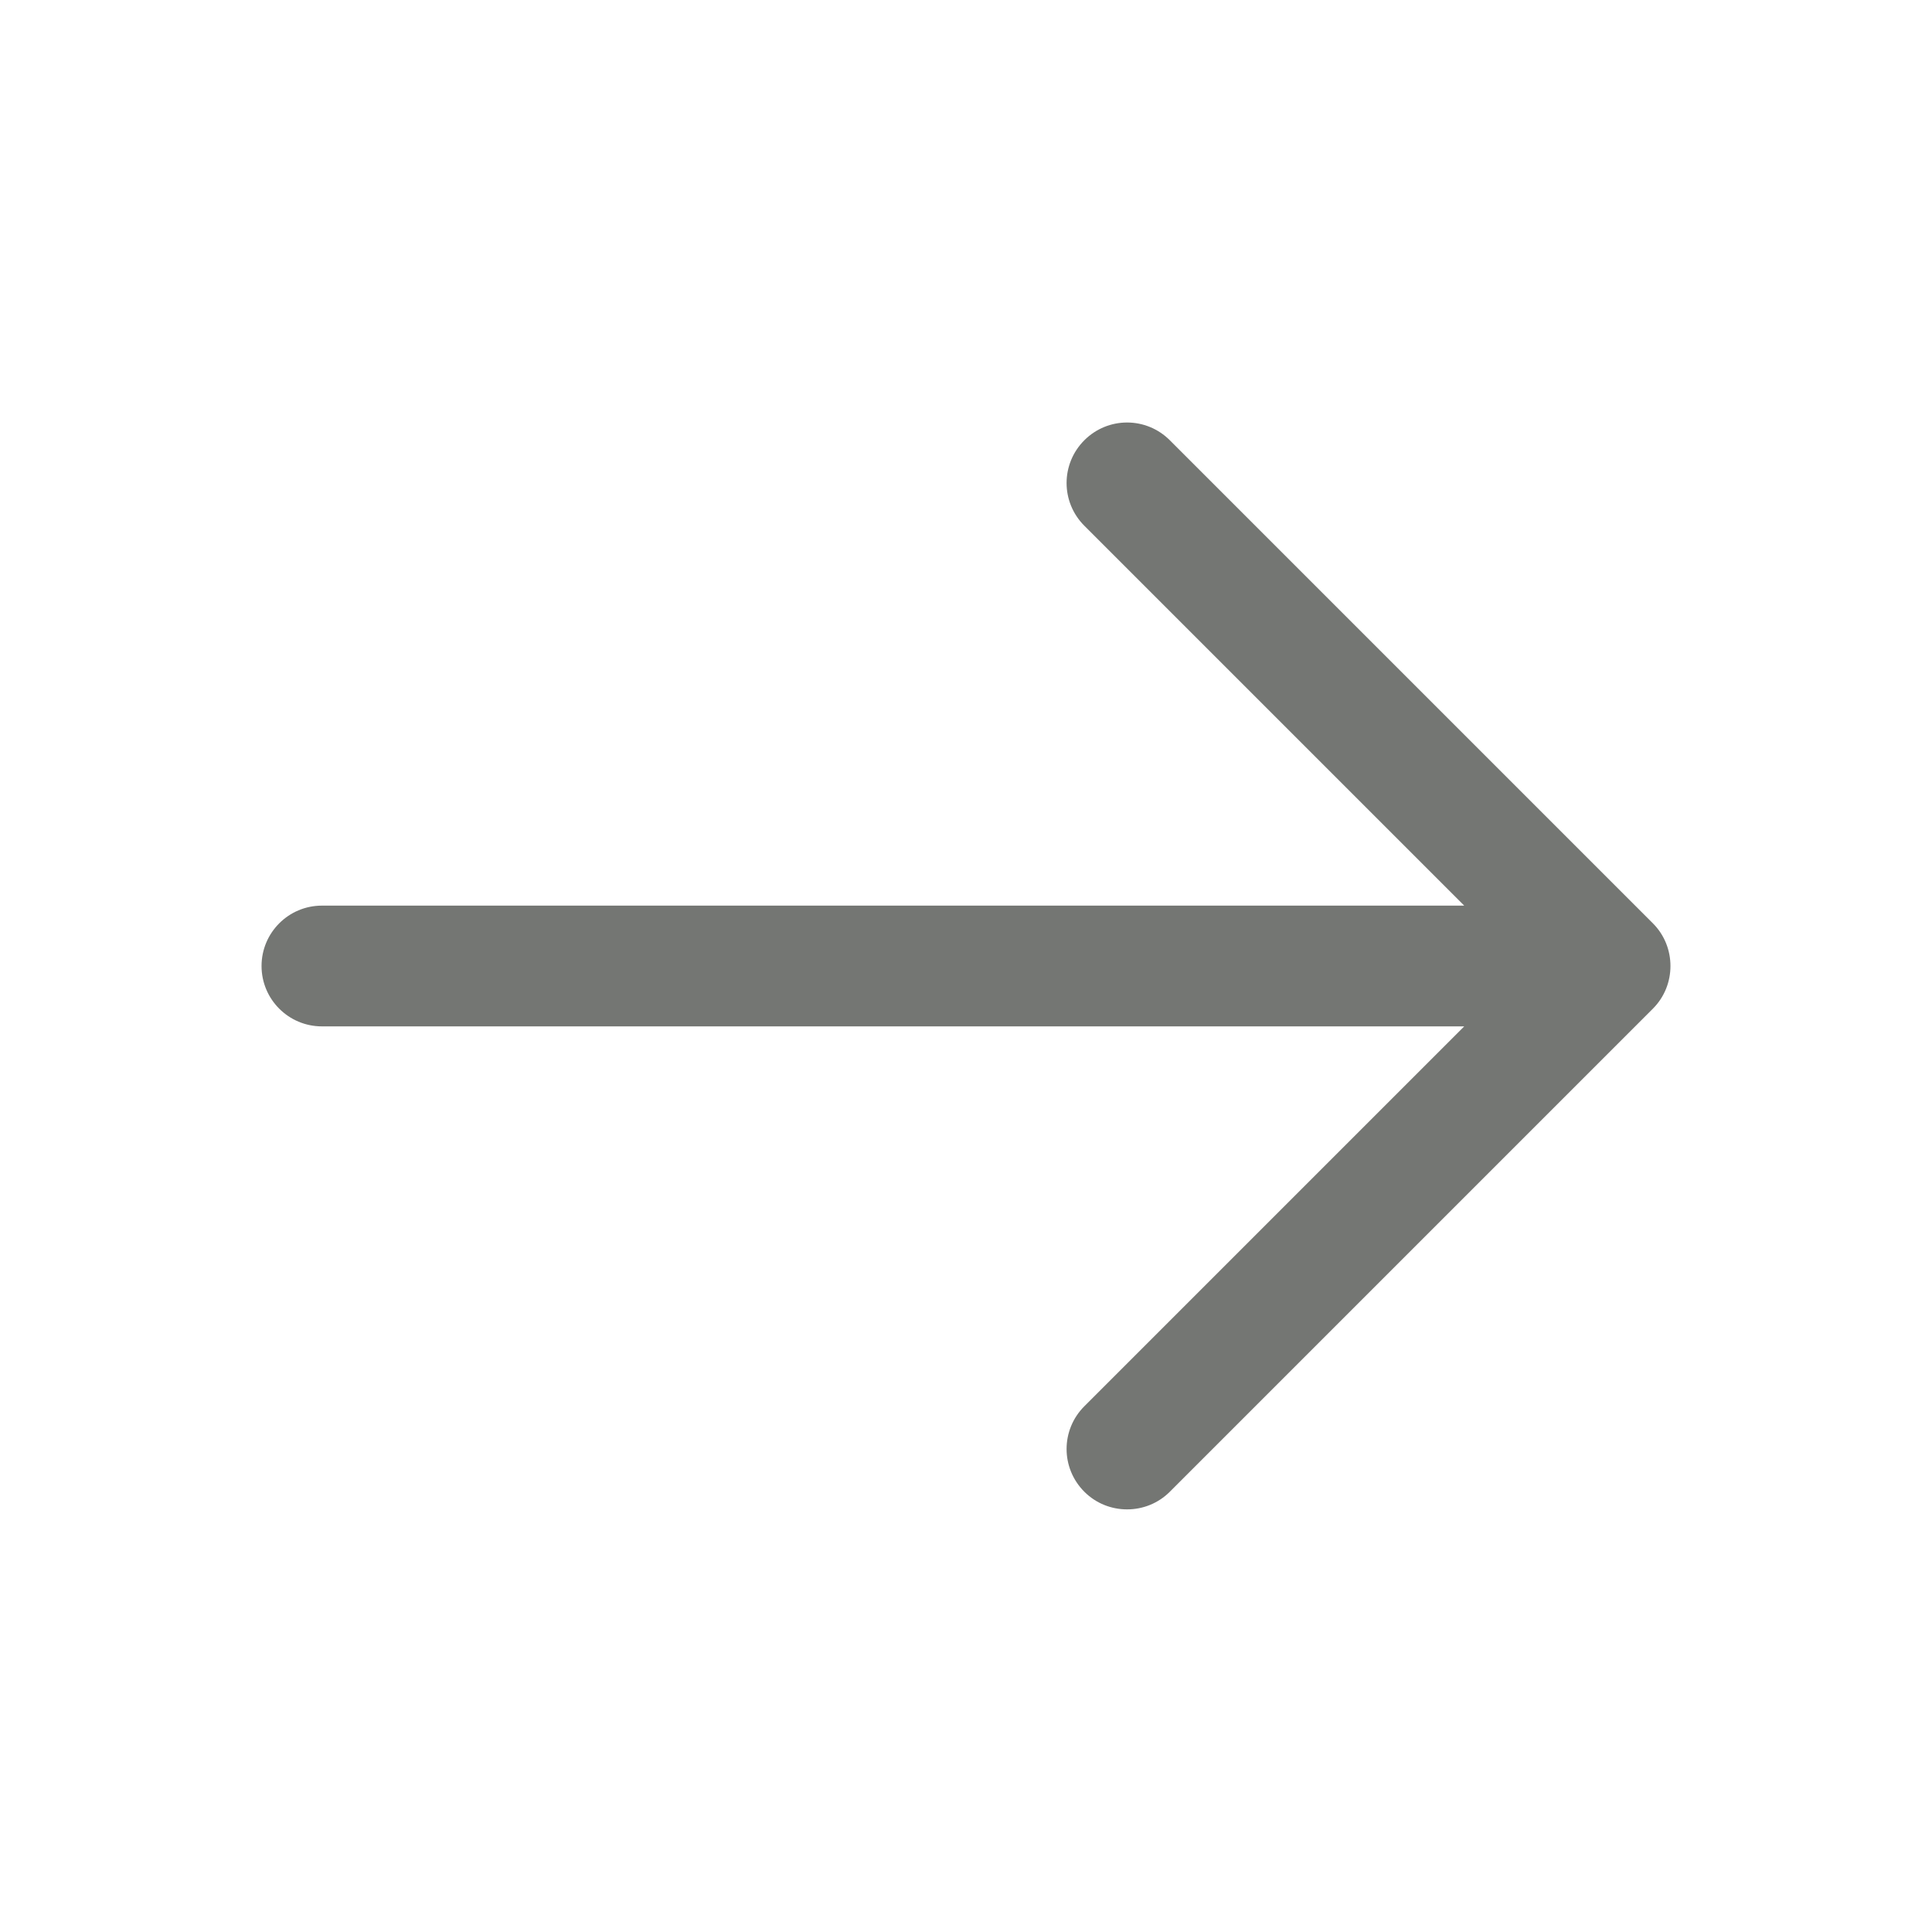
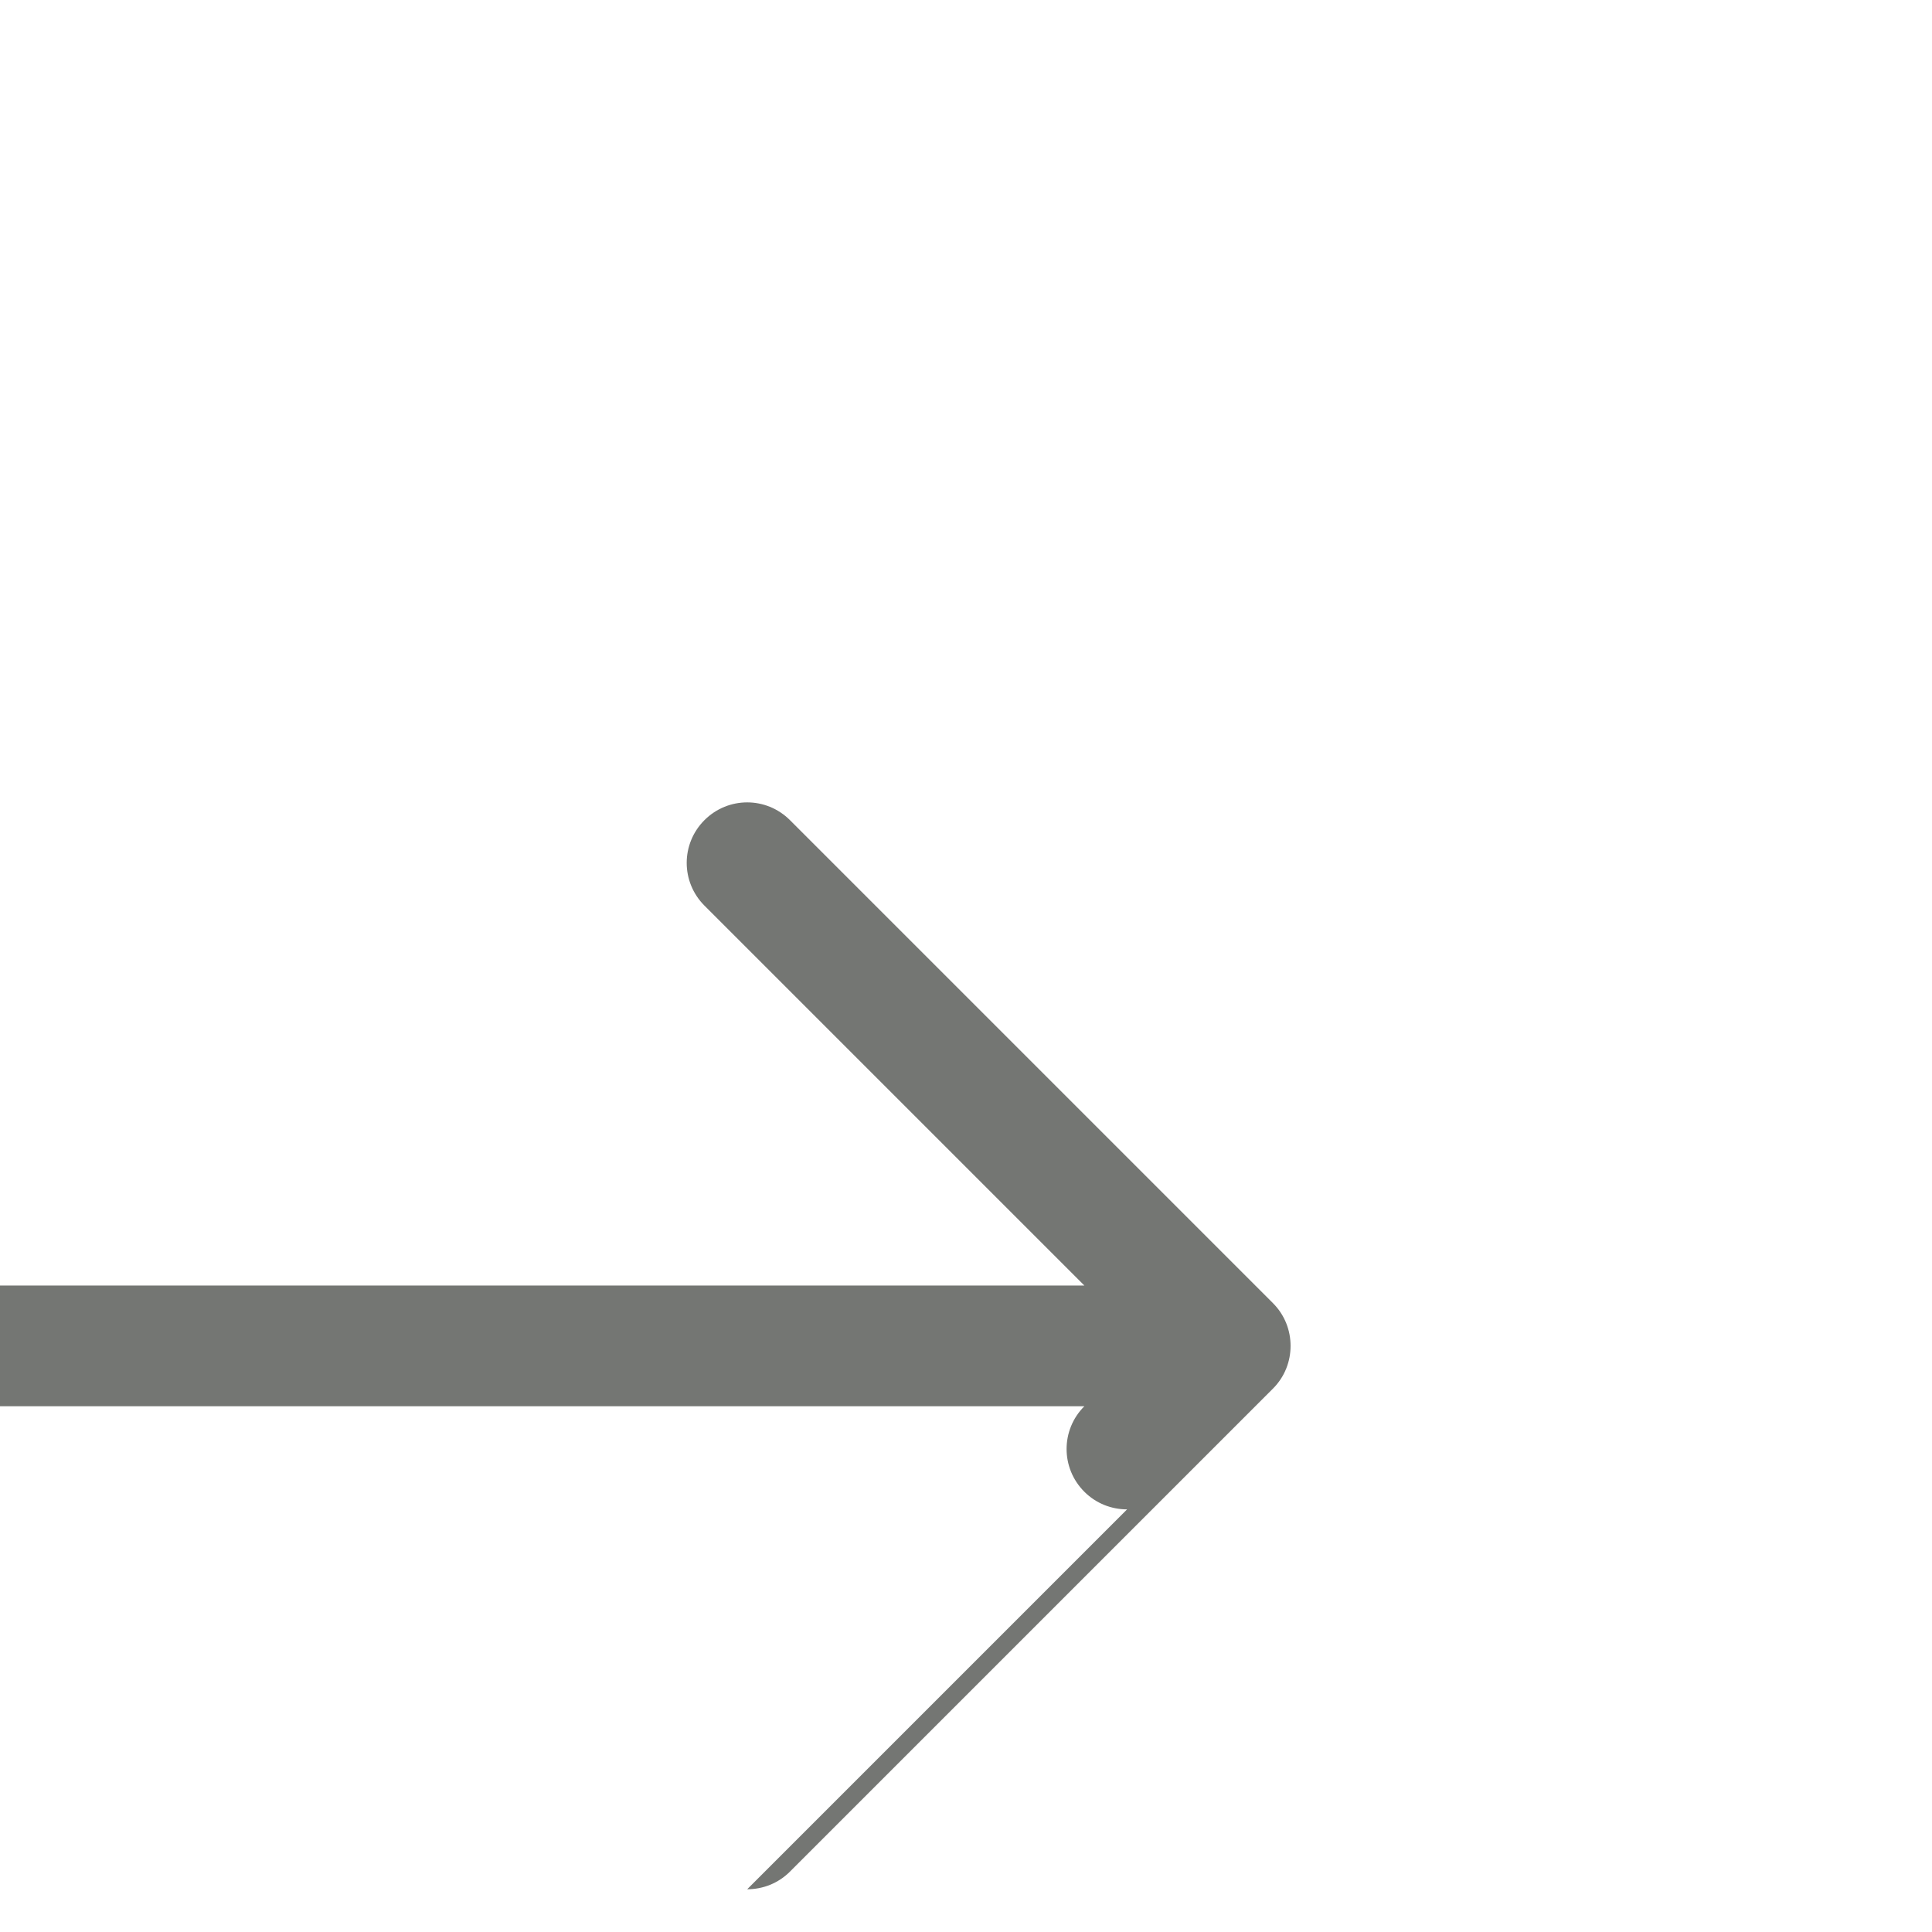
<svg xmlns="http://www.w3.org/2000/svg" id="Layer_1" enable-background="new 0 0 800 800" viewBox="0 0 800 800">
-   <path d="m466.7 625c-6.4 0-12.8-2.4-17.7-7.3-9.8-9.8-9.8-25.6 0-35.4l157.3-157.3h-473c-13.8 0-25-11.2-25-25s11.2-25 25-25h473l-157.3-157.3c-9.8-9.8-9.8-25.6 0-35.4s25.6-9.8 35.4 0l200 200c4.9 4.9 7.3 11.3 7.3 17.7s-2.4 12.8-7.3 17.7l-200 200c-4.9 4.9-11.3 7.3-17.7 7.3z" fill="#747673" />
+   <path d="m466.7 625c-6.4 0-12.8-2.4-17.7-7.3-9.8-9.8-9.8-25.6 0-35.4h-473c-13.8 0-25-11.2-25-25s11.2-25 25-25h473l-157.3-157.3c-9.8-9.8-9.8-25.6 0-35.4s25.6-9.8 35.4 0l200 200c4.9 4.9 7.3 11.3 7.3 17.7s-2.4 12.8-7.3 17.7l-200 200c-4.9 4.9-11.3 7.3-17.7 7.3z" fill="#747673" />
</svg>